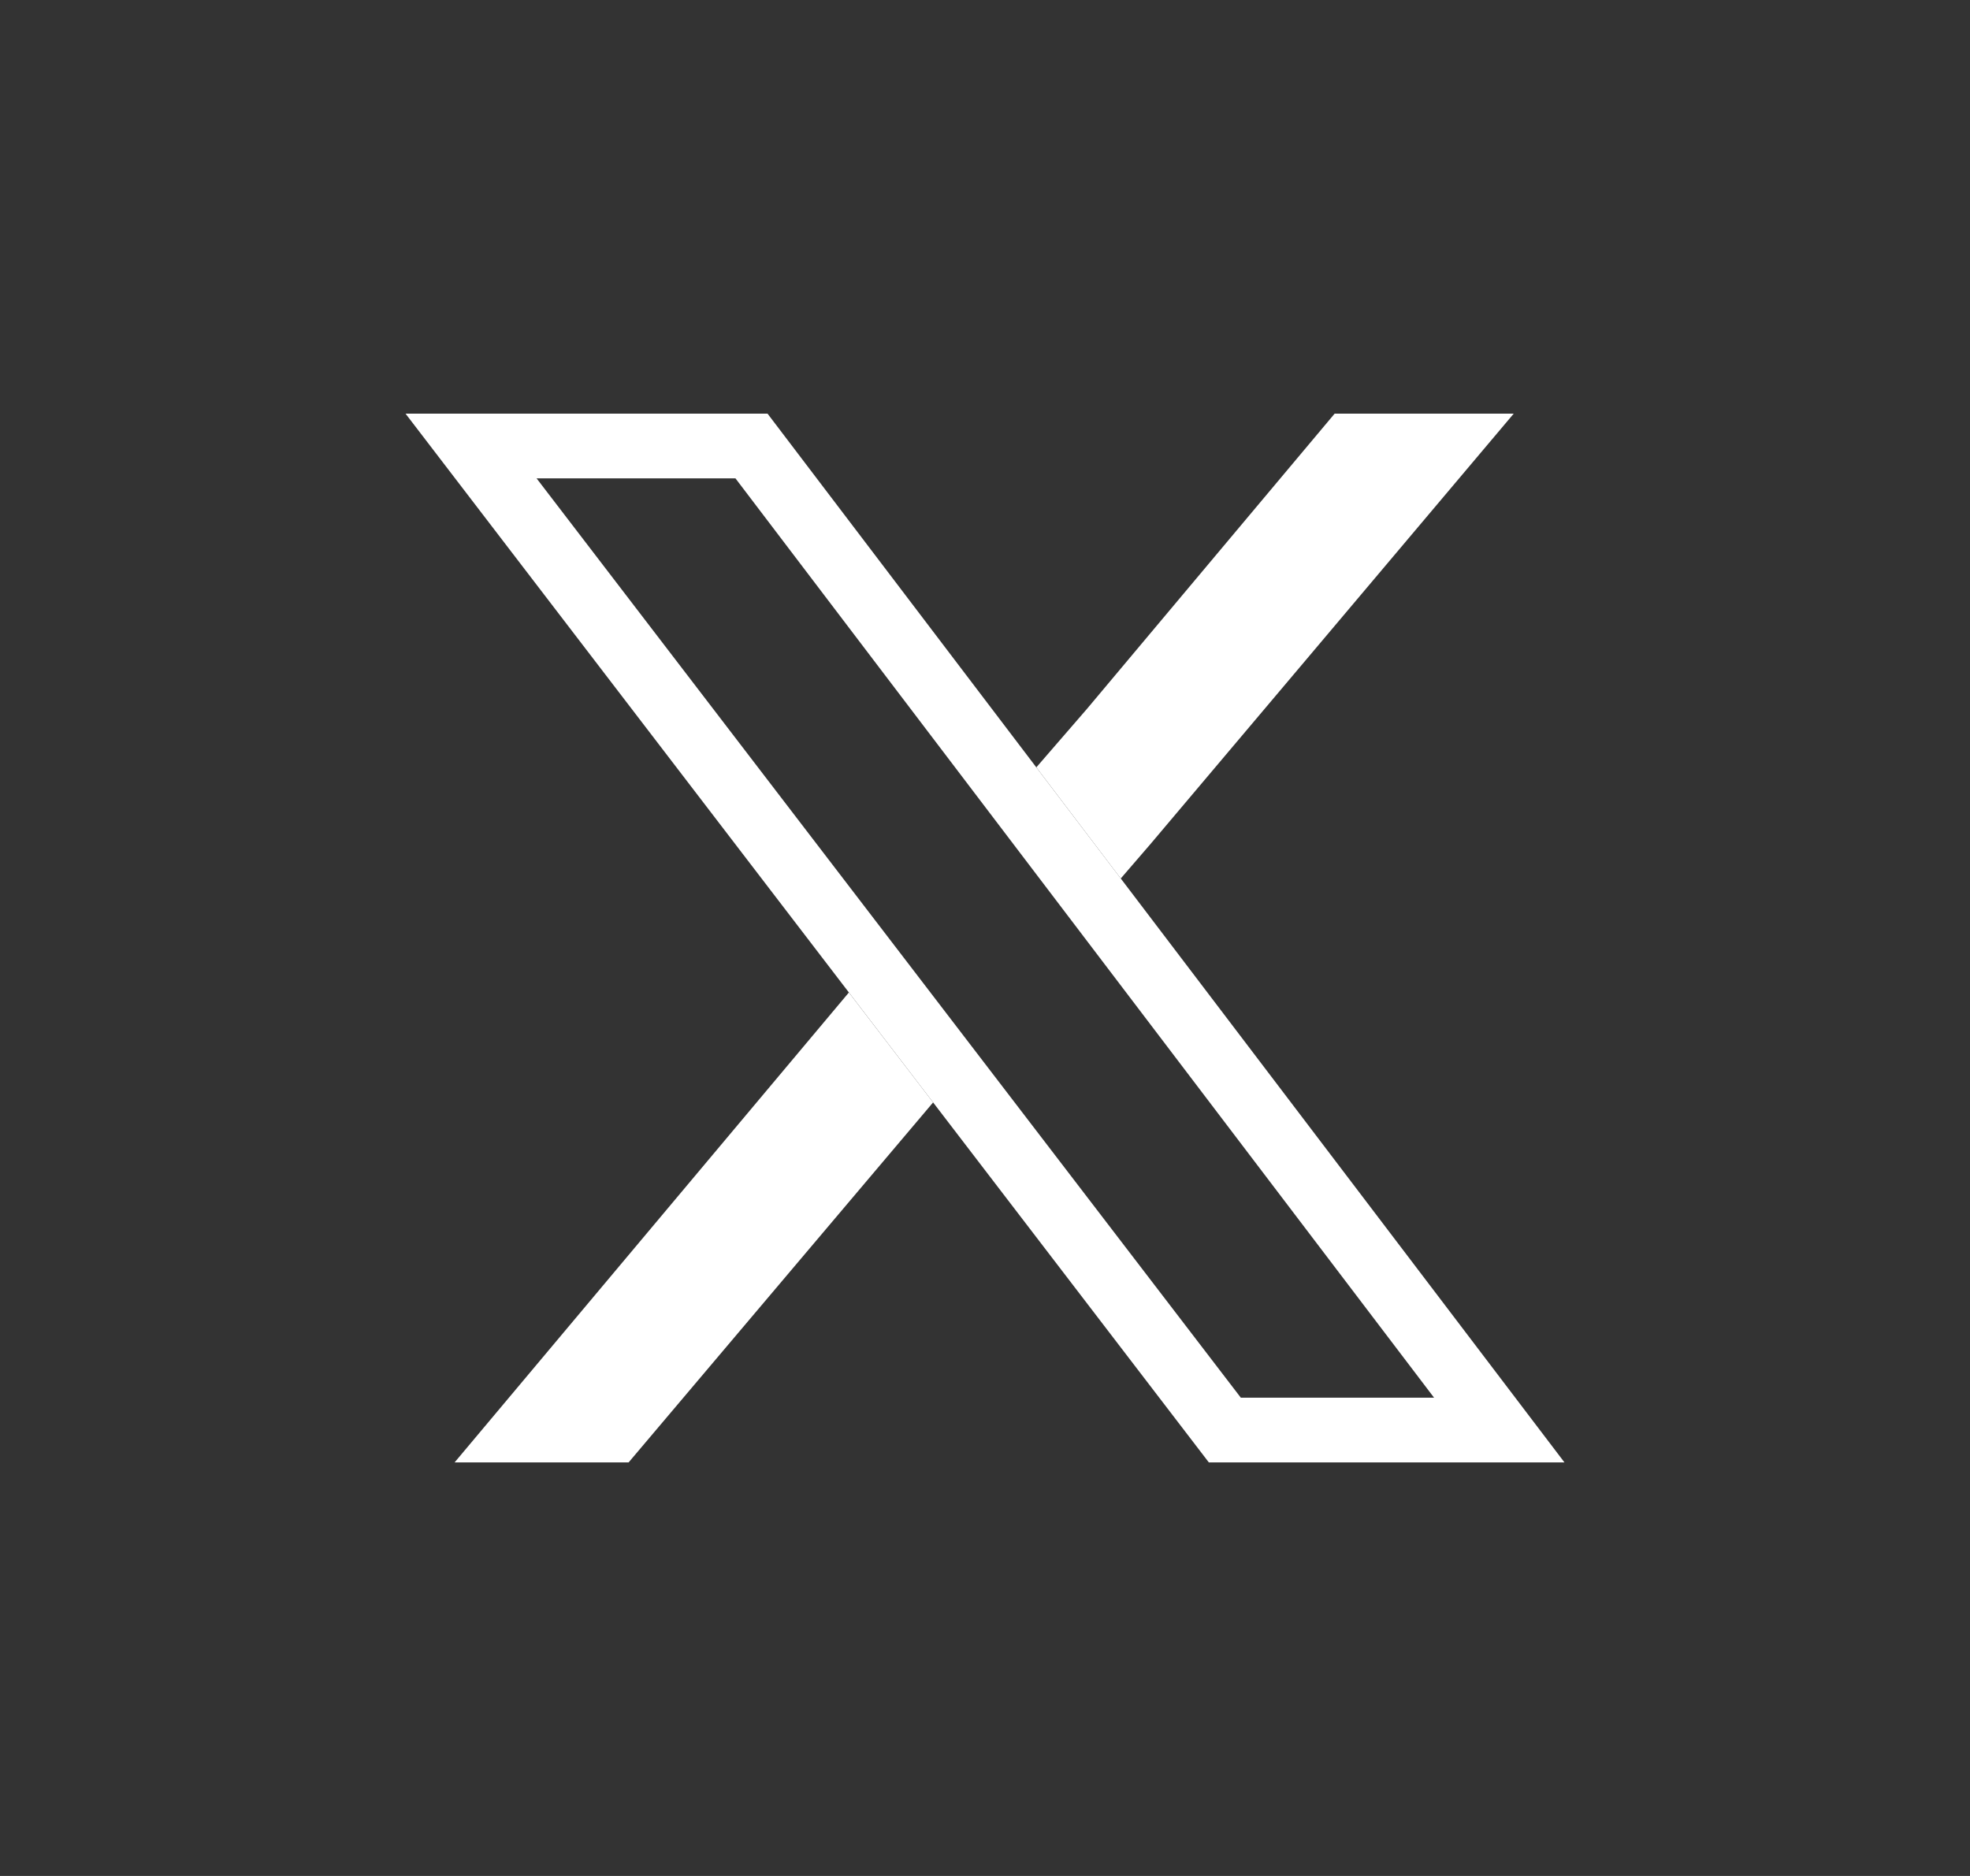
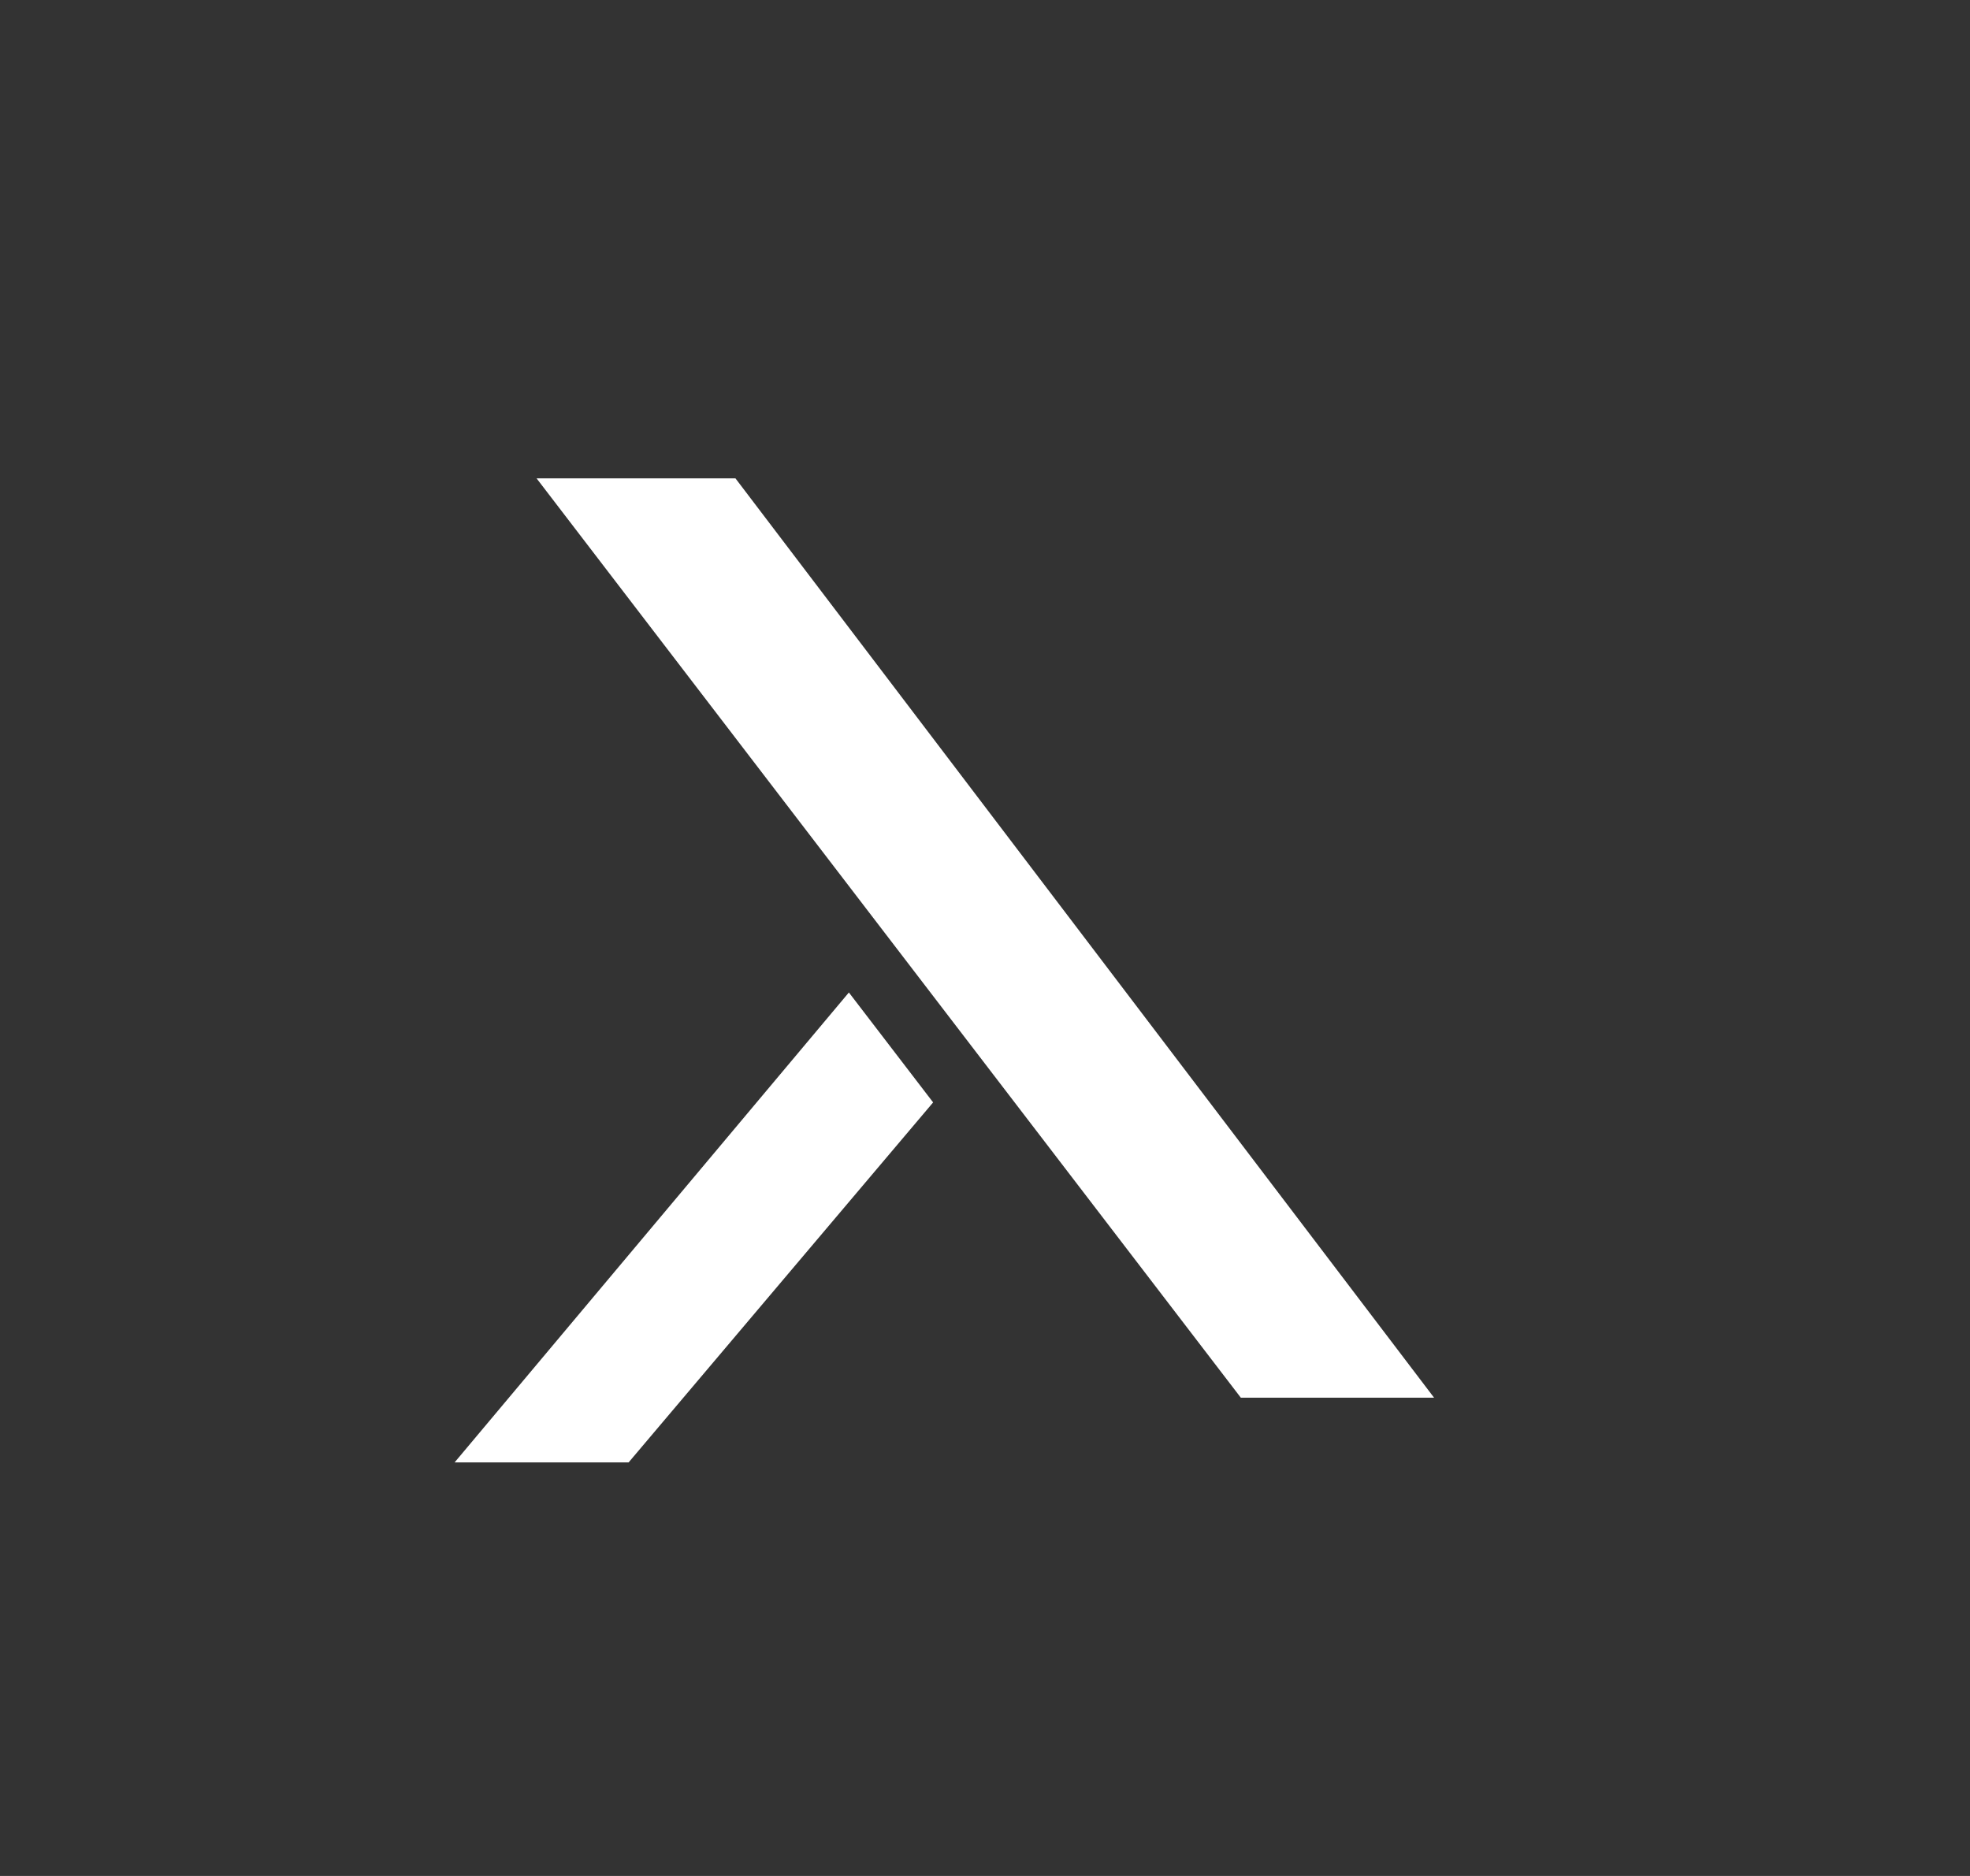
<svg xmlns="http://www.w3.org/2000/svg" width="21" height="20" viewBox="0 0 21 20" fill="none">
  <rect x="0" y="0" width="21" height="20" fill="#333333" stroke="none" />
-   <path d="M14.227 4.41H16.136L13.925 7.031L12.819 8.341L12.266 8.996L11.947 9.366L11.047 8.181L11.589 7.555L12.468 6.507L14.227 4.41Z" fill="white" />
  <path d="M6.701 15.591H4.846L9.049 10.581L9.947 11.753L6.701 15.591Z" fill="white" />
-   <path fill-rule="evenodd" clip-rule="evenodd" d="M4.323 4.41L12.886 15.591H16.677L8.182 4.41H4.323ZM5.72 5.1L13.227 14.901H15.287L7.84 5.1H5.72Z" fill="white" />
+   <path fill-rule="evenodd" clip-rule="evenodd" d="M4.323 4.41H16.677L8.182 4.41H4.323ZM5.72 5.1L13.227 14.901H15.287L7.84 5.1H5.72Z" fill="white" />
</svg>